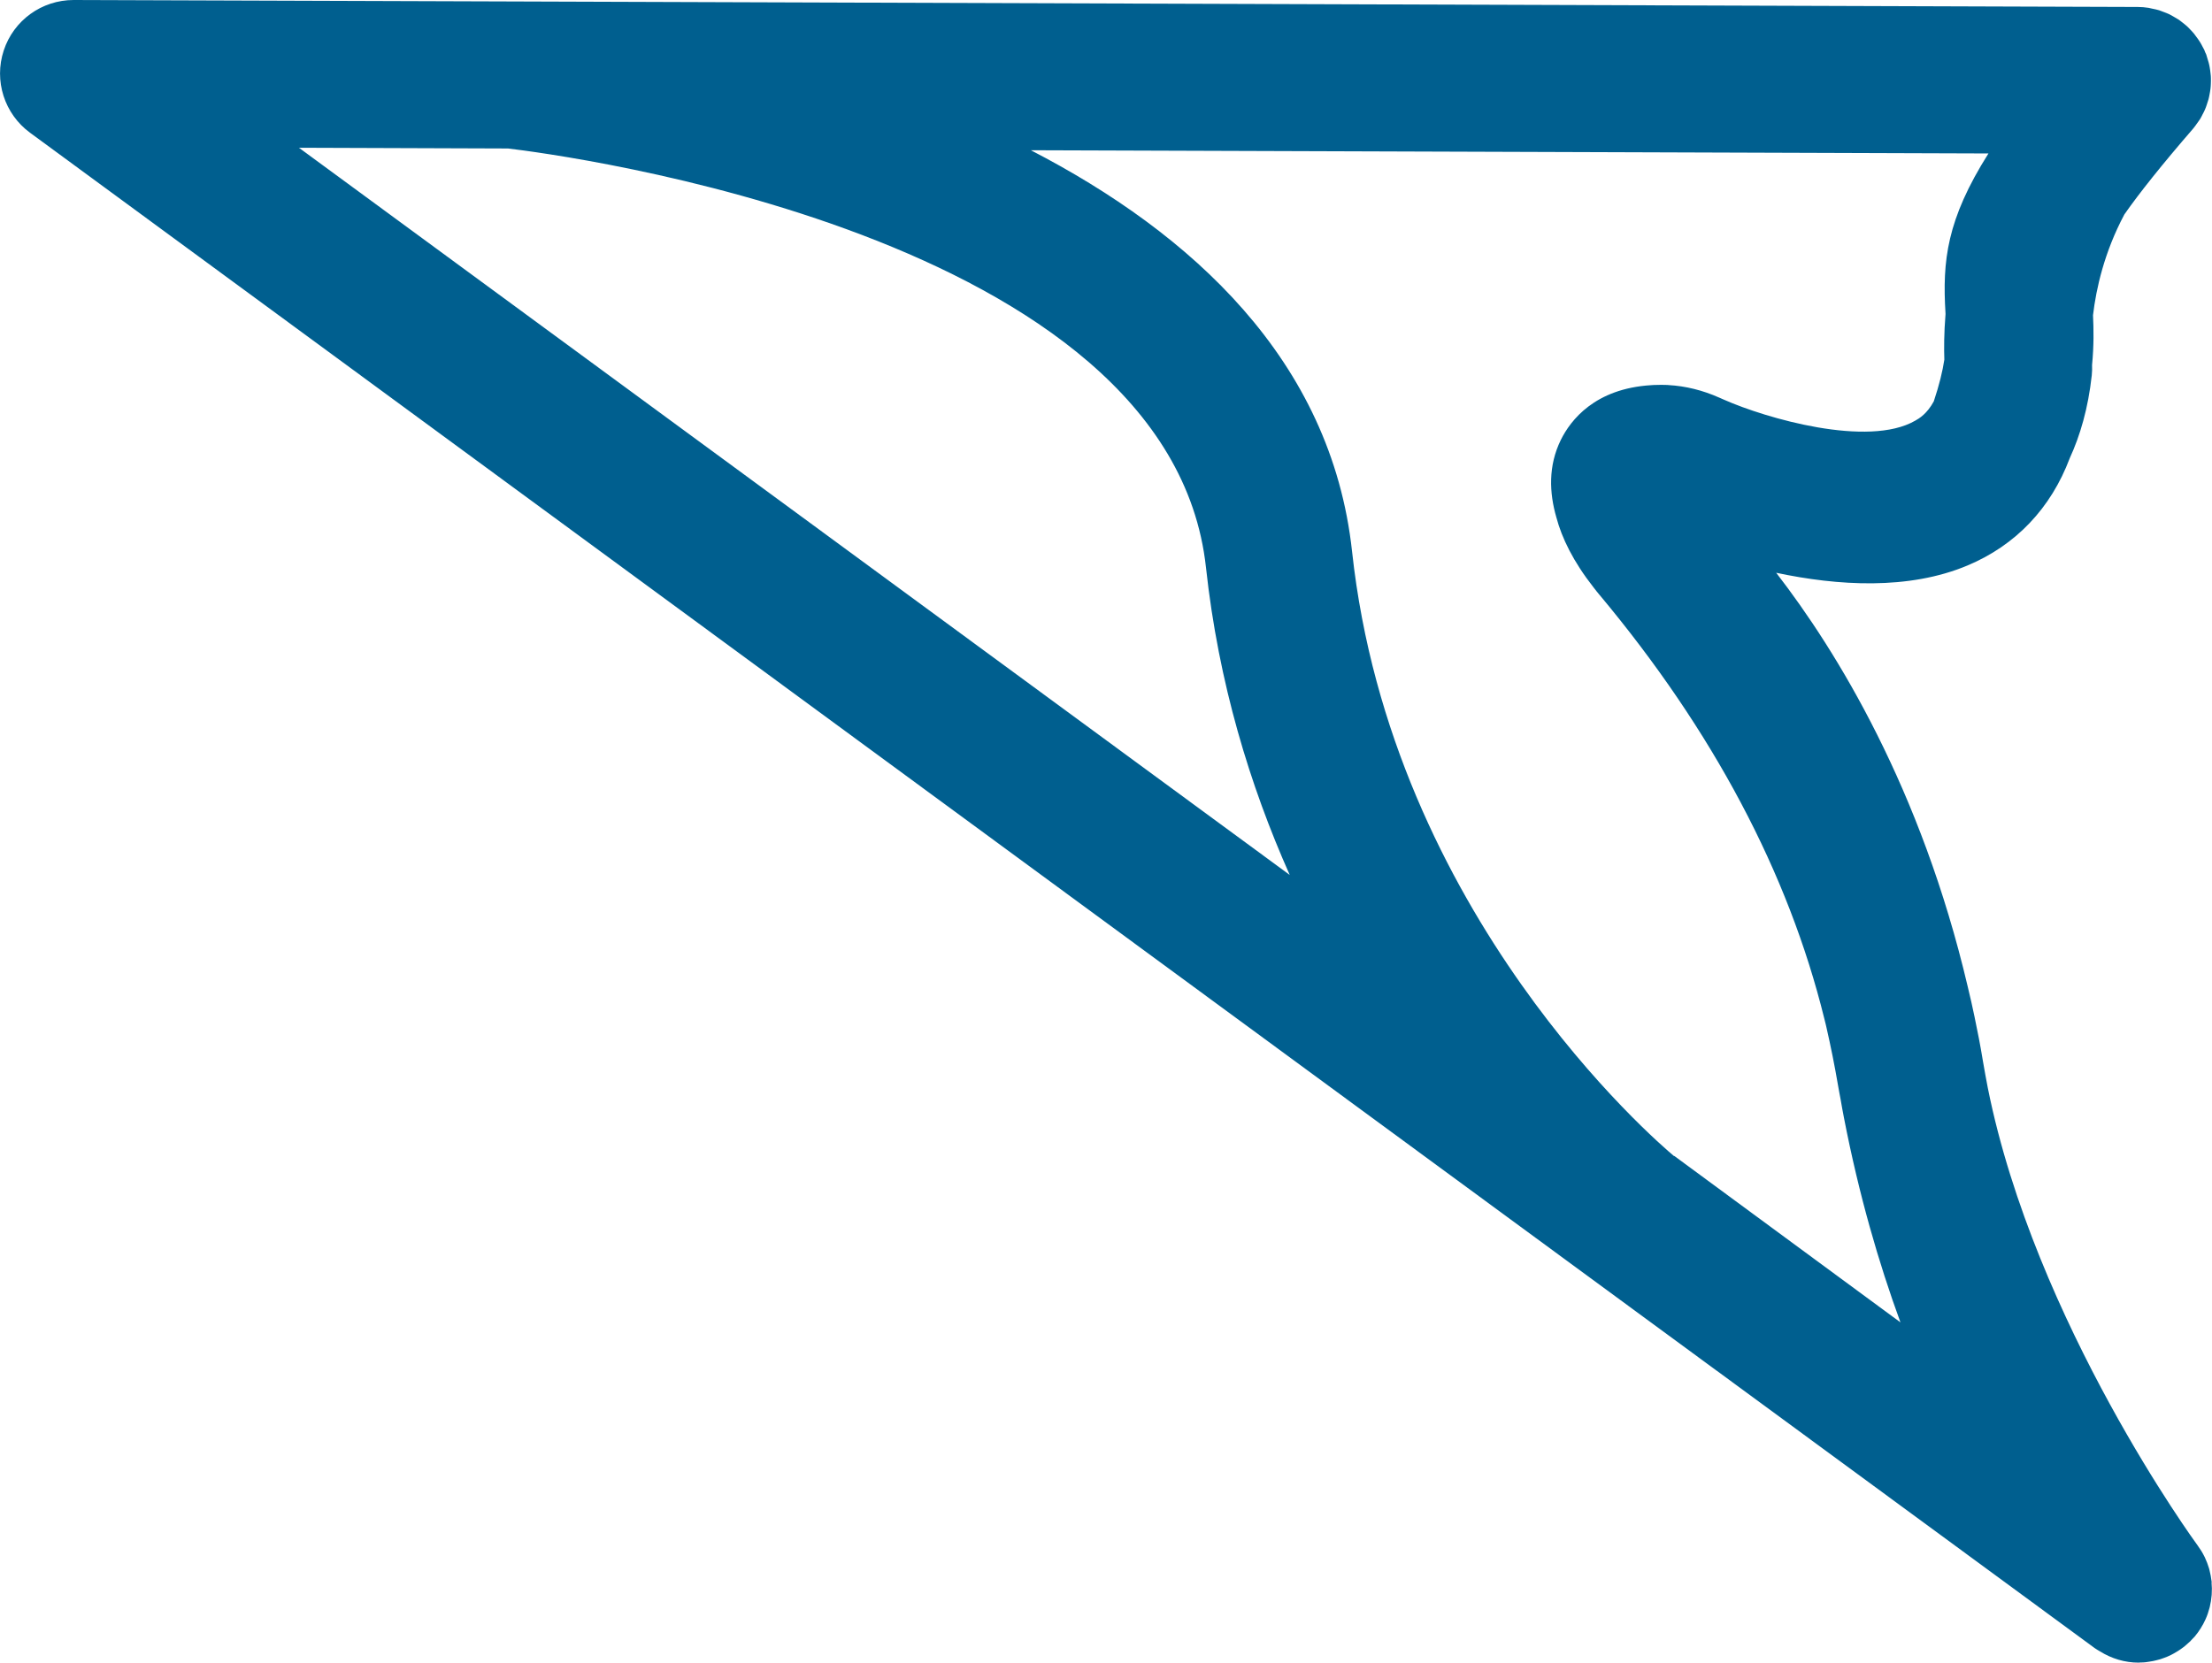
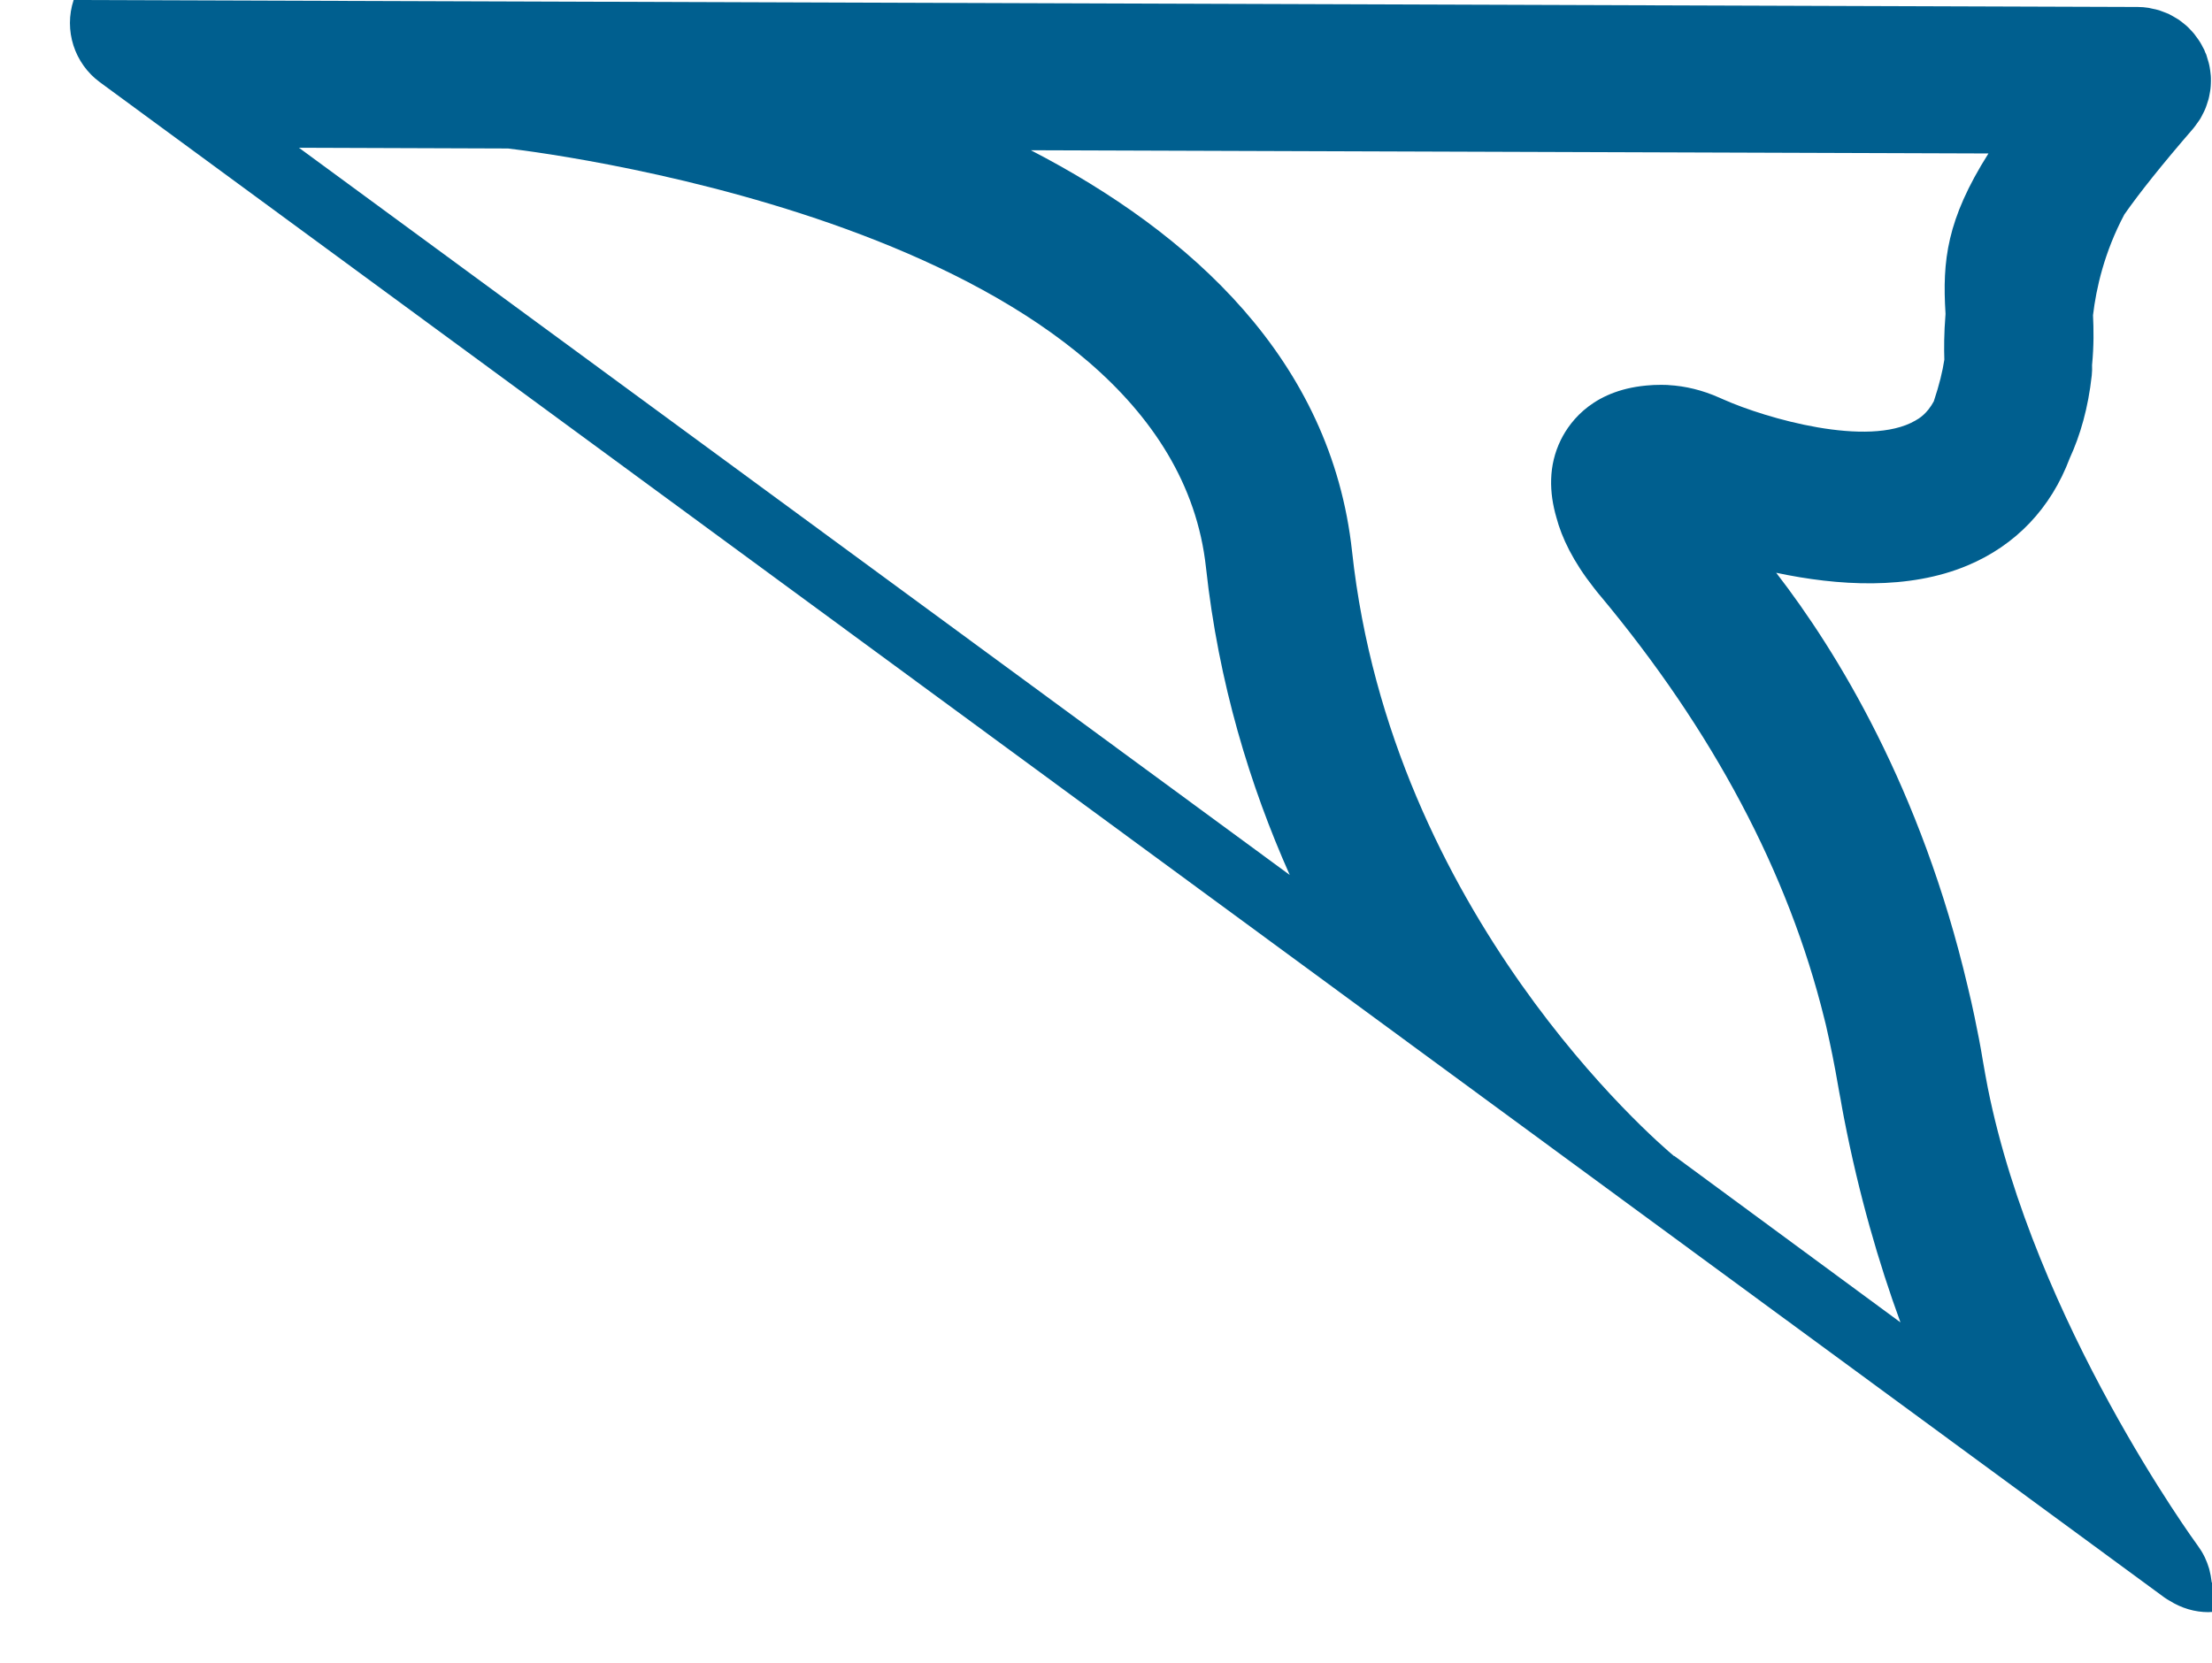
<svg xmlns="http://www.w3.org/2000/svg" id="_圖層_2" data-name="圖層 2" width="301.89" height="226.98" viewBox="0 0 301.89 226.98">
  <g id="ref">
-     <path d="m301.85,216.04c0-.06-.01-.12-.02-.18-.06-.52-.16-1.04-.29-1.55-.02-.06-.04-.12-.05-.19-.15-.51-.34-1.01-.57-1.5-.03-.05-.05-.1-.08-.16-.24-.49-.53-.96-.86-1.41-.01-.02-.02-.04-.04-.06-.23-.31-22.23-30.42-28.65-62.49-.23-1.19-.45-2.39-.66-3.62,0-.04-.02-.08-.02-.12-.32-1.96-.7-3.91-1.11-5.86,0,0,0,0,0-.01-.29-1.41-.61-2.81-.95-4.21-6.35-27.02-17.85-45.77-26.14-56.49,8.39,1.78,18.07,2.39,26.12-1,6.6-2.77,11.38-7.83,13.94-14.63,1.43-3.11,2.52-6.83,3.01-11.32.05-.49.06-.95.04-1.41.26-2.68.22-4.89.13-6.8.43-3.66,1.54-8.6,4.28-13.76,2.06-2.94,5.05-6.7,9.39-11.72.03-.03.05-.07.08-.1.15-.18.29-.38.42-.57.15-.21.31-.42.45-.64.12-.19.22-.4.32-.6.12-.23.25-.46.35-.71.09-.2.16-.41.23-.62.09-.25.17-.5.24-.75.06-.21.1-.43.14-.65.05-.26.1-.52.13-.78.03-.22.04-.44.05-.66.01-.26.02-.53.01-.79,0-.22-.02-.44-.05-.66-.03-.27-.06-.53-.11-.8-.04-.22-.08-.43-.14-.65-.07-.27-.15-.53-.24-.8-.04-.12-.06-.24-.11-.36-.04-.09-.09-.18-.13-.27-.04-.1-.07-.21-.12-.32-.07-.15-.16-.28-.23-.43-.1-.2-.21-.41-.33-.6-.14-.23-.29-.45-.45-.66-.13-.18-.26-.36-.4-.54-.17-.21-.36-.4-.54-.59-.15-.16-.3-.32-.46-.46-.2-.18-.42-.34-.63-.51-.17-.13-.33-.27-.51-.38-.23-.15-.47-.28-.71-.42-.18-.1-.36-.21-.55-.3-.26-.12-.53-.22-.8-.32-.19-.07-.37-.15-.56-.21-.31-.09-.62-.16-.94-.22-.17-.03-.33-.08-.49-.11-.49-.08-.99-.12-1.49-.12L69.95.2h0l-59.87-.2h-.03C5.7,0,1.86,2.78.51,6.89c-1.36,4.13.09,8.66,3.59,11.23l230.11,168.94s.06.05.1.07l51.52,37.82.1.07s0,0,0,0h0c.2.15.42.26.63.39,1.64,1.03,3.47,1.56,5.3,1.56.09,0,.19-.01.28-.02.24,0,.48-.01.72-.04.16-.02.31-.04.46-.07.18-.03.36-.05.54-.09.17-.03.33-.08.5-.12.16-.04.33-.08.49-.13.17-.05.34-.12.51-.18.15-.06.3-.11.44-.17.17-.07.35-.16.52-.24.13-.07.26-.13.39-.21.18-.1.35-.2.52-.31.12-.08.23-.15.35-.23.17-.12.34-.24.51-.37.11-.09.21-.18.31-.27.16-.14.32-.28.48-.43.02-.02.05-.04.08-.07.03-.03.05-.07.08-.1.16-.17.33-.33.49-.51.61-.73,1.1-1.52,1.47-2.34,0,0,0,0,0,0,.24-.52.42-1.06.56-1.61,0-.02.01-.05.02-.07.13-.53.22-1.08.26-1.62,0-.04,0-.09.01-.13.04-.53.03-1.07-.02-1.6ZM40.8,20.17l28.54.1c6.84.81,90.3,11.63,95.25,57.2,1.71,15.76,6.01,29.8,11.43,41.97L40.8,20.17Zm187.68,137.66c-2.42-2.02-38.57-33.02-43.95-82.53-2.84-26.21-22.02-43.5-43.84-54.79l71.51.24,59.18.2c-5.71,9.04-6.3,14.67-5.86,21.83,0,.04,0,.09,0,.13-.21,2.59-.21,4.72-.16,6.19-.24,1.58-.68,3.41-1.44,5.69-.93,1.71-1.99,2.33-2.54,2.64-6.44,3.71-20.37-.33-26.1-2.87l-.64-.28c-2.27-1.01-4.6-1.58-6.9-1.71-.07,0-.14-.02-.2-.02-.02,0-.05,0-.07,0-.49-.02-.98-.02-1.46,0-.07,0-.14,0-.2,0-.16,0-.31.02-.47.03-7.68.47-10.99,4.78-12.32,7.47-1.74,3.54-1.58,7.23-.61,10.58.74,2.8,2.29,6.02,5.1,9.59.28.36.54.7.78.98,0,0,.01.01.02.02,0,0,0,.01.02.02,15.47,18.53,25.75,37.94,30.65,57.82.06.27.13.53.2.8.03.12.05.24.08.35.59,2.58,1.13,5.25,1.6,8.01.1.61.22,1.19.33,1.79.15.86.3,1.73.47,2.58,2.04,10.51,4.74,19.81,7.71,27.93l-30.88-22.73Z" fill="#005f8f" />
+     <path d="m301.85,216.04c0-.06-.01-.12-.02-.18-.06-.52-.16-1.04-.29-1.55-.02-.06-.04-.12-.05-.19-.15-.51-.34-1.01-.57-1.5-.03-.05-.05-.1-.08-.16-.24-.49-.53-.96-.86-1.41-.01-.02-.02-.04-.04-.06-.23-.31-22.23-30.42-28.65-62.49-.23-1.19-.45-2.39-.66-3.62,0-.04-.02-.08-.02-.12-.32-1.96-.7-3.91-1.11-5.86,0,0,0,0,0-.01-.29-1.41-.61-2.81-.95-4.21-6.35-27.02-17.85-45.77-26.14-56.49,8.39,1.78,18.07,2.39,26.12-1,6.6-2.77,11.38-7.83,13.94-14.63,1.43-3.11,2.52-6.83,3.01-11.32.05-.49.06-.95.04-1.41.26-2.68.22-4.89.13-6.8.43-3.66,1.54-8.6,4.28-13.76,2.06-2.94,5.05-6.7,9.39-11.72.03-.03.05-.07.08-.1.15-.18.29-.38.42-.57.15-.21.31-.42.45-.64.12-.19.22-.4.32-.6.12-.23.25-.46.35-.71.09-.2.16-.41.23-.62.09-.25.17-.5.24-.75.06-.21.1-.43.14-.65.05-.26.1-.52.13-.78.03-.22.04-.44.05-.66.01-.26.02-.53.01-.79,0-.22-.02-.44-.05-.66-.03-.27-.06-.53-.11-.8-.04-.22-.08-.43-.14-.65-.07-.27-.15-.53-.24-.8-.04-.12-.06-.24-.11-.36-.04-.09-.09-.18-.13-.27-.04-.1-.07-.21-.12-.32-.07-.15-.16-.28-.23-.43-.1-.2-.21-.41-.33-.6-.14-.23-.29-.45-.45-.66-.13-.18-.26-.36-.4-.54-.17-.21-.36-.4-.54-.59-.15-.16-.3-.32-.46-.46-.2-.18-.42-.34-.63-.51-.17-.13-.33-.27-.51-.38-.23-.15-.47-.28-.71-.42-.18-.1-.36-.21-.55-.3-.26-.12-.53-.22-.8-.32-.19-.07-.37-.15-.56-.21-.31-.09-.62-.16-.94-.22-.17-.03-.33-.08-.49-.11-.49-.08-.99-.12-1.49-.12L69.95.2h0l-59.87-.2h-.03c-1.36,4.13.09,8.66,3.59,11.23l230.11,168.94s.06.05.1.07l51.52,37.82.1.07s0,0,0,0h0c.2.15.42.26.63.39,1.64,1.03,3.47,1.56,5.3,1.56.09,0,.19-.01.28-.02.24,0,.48-.01.72-.04.16-.02.31-.04.46-.07.18-.03.36-.05.54-.09.17-.03.33-.08.5-.12.16-.04.33-.08.49-.13.17-.05.34-.12.51-.18.15-.06.3-.11.44-.17.17-.07.35-.16.52-.24.13-.07.26-.13.39-.21.18-.1.35-.2.52-.31.12-.08.23-.15.35-.23.17-.12.34-.24.51-.37.11-.09.21-.18.31-.27.16-.14.32-.28.48-.43.02-.02.05-.04.08-.07.03-.03.05-.07.08-.1.16-.17.33-.33.49-.51.61-.73,1.1-1.52,1.47-2.34,0,0,0,0,0,0,.24-.52.42-1.06.56-1.61,0-.02.01-.05.02-.07.13-.53.22-1.08.26-1.62,0-.04,0-.09.01-.13.04-.53.03-1.07-.02-1.6ZM40.8,20.17l28.54.1c6.84.81,90.3,11.63,95.25,57.2,1.71,15.76,6.01,29.8,11.43,41.97L40.8,20.17Zm187.68,137.66c-2.42-2.02-38.57-33.02-43.95-82.53-2.84-26.21-22.02-43.5-43.84-54.79l71.51.24,59.18.2c-5.71,9.04-6.3,14.67-5.86,21.83,0,.04,0,.09,0,.13-.21,2.59-.21,4.72-.16,6.19-.24,1.58-.68,3.41-1.44,5.69-.93,1.71-1.99,2.33-2.54,2.64-6.44,3.71-20.37-.33-26.1-2.87l-.64-.28c-2.27-1.01-4.6-1.58-6.9-1.71-.07,0-.14-.02-.2-.02-.02,0-.05,0-.07,0-.49-.02-.98-.02-1.46,0-.07,0-.14,0-.2,0-.16,0-.31.02-.47.03-7.68.47-10.99,4.78-12.32,7.47-1.74,3.54-1.58,7.23-.61,10.58.74,2.8,2.29,6.02,5.1,9.59.28.36.54.7.78.98,0,0,.01.01.02.02,0,0,0,.01.02.02,15.47,18.53,25.75,37.94,30.65,57.82.06.27.13.53.2.8.03.12.05.24.08.35.59,2.58,1.13,5.25,1.6,8.01.1.61.22,1.19.33,1.79.15.86.3,1.73.47,2.58,2.04,10.51,4.74,19.81,7.71,27.93l-30.88-22.73Z" fill="#005f8f" />
  </g>
</svg>